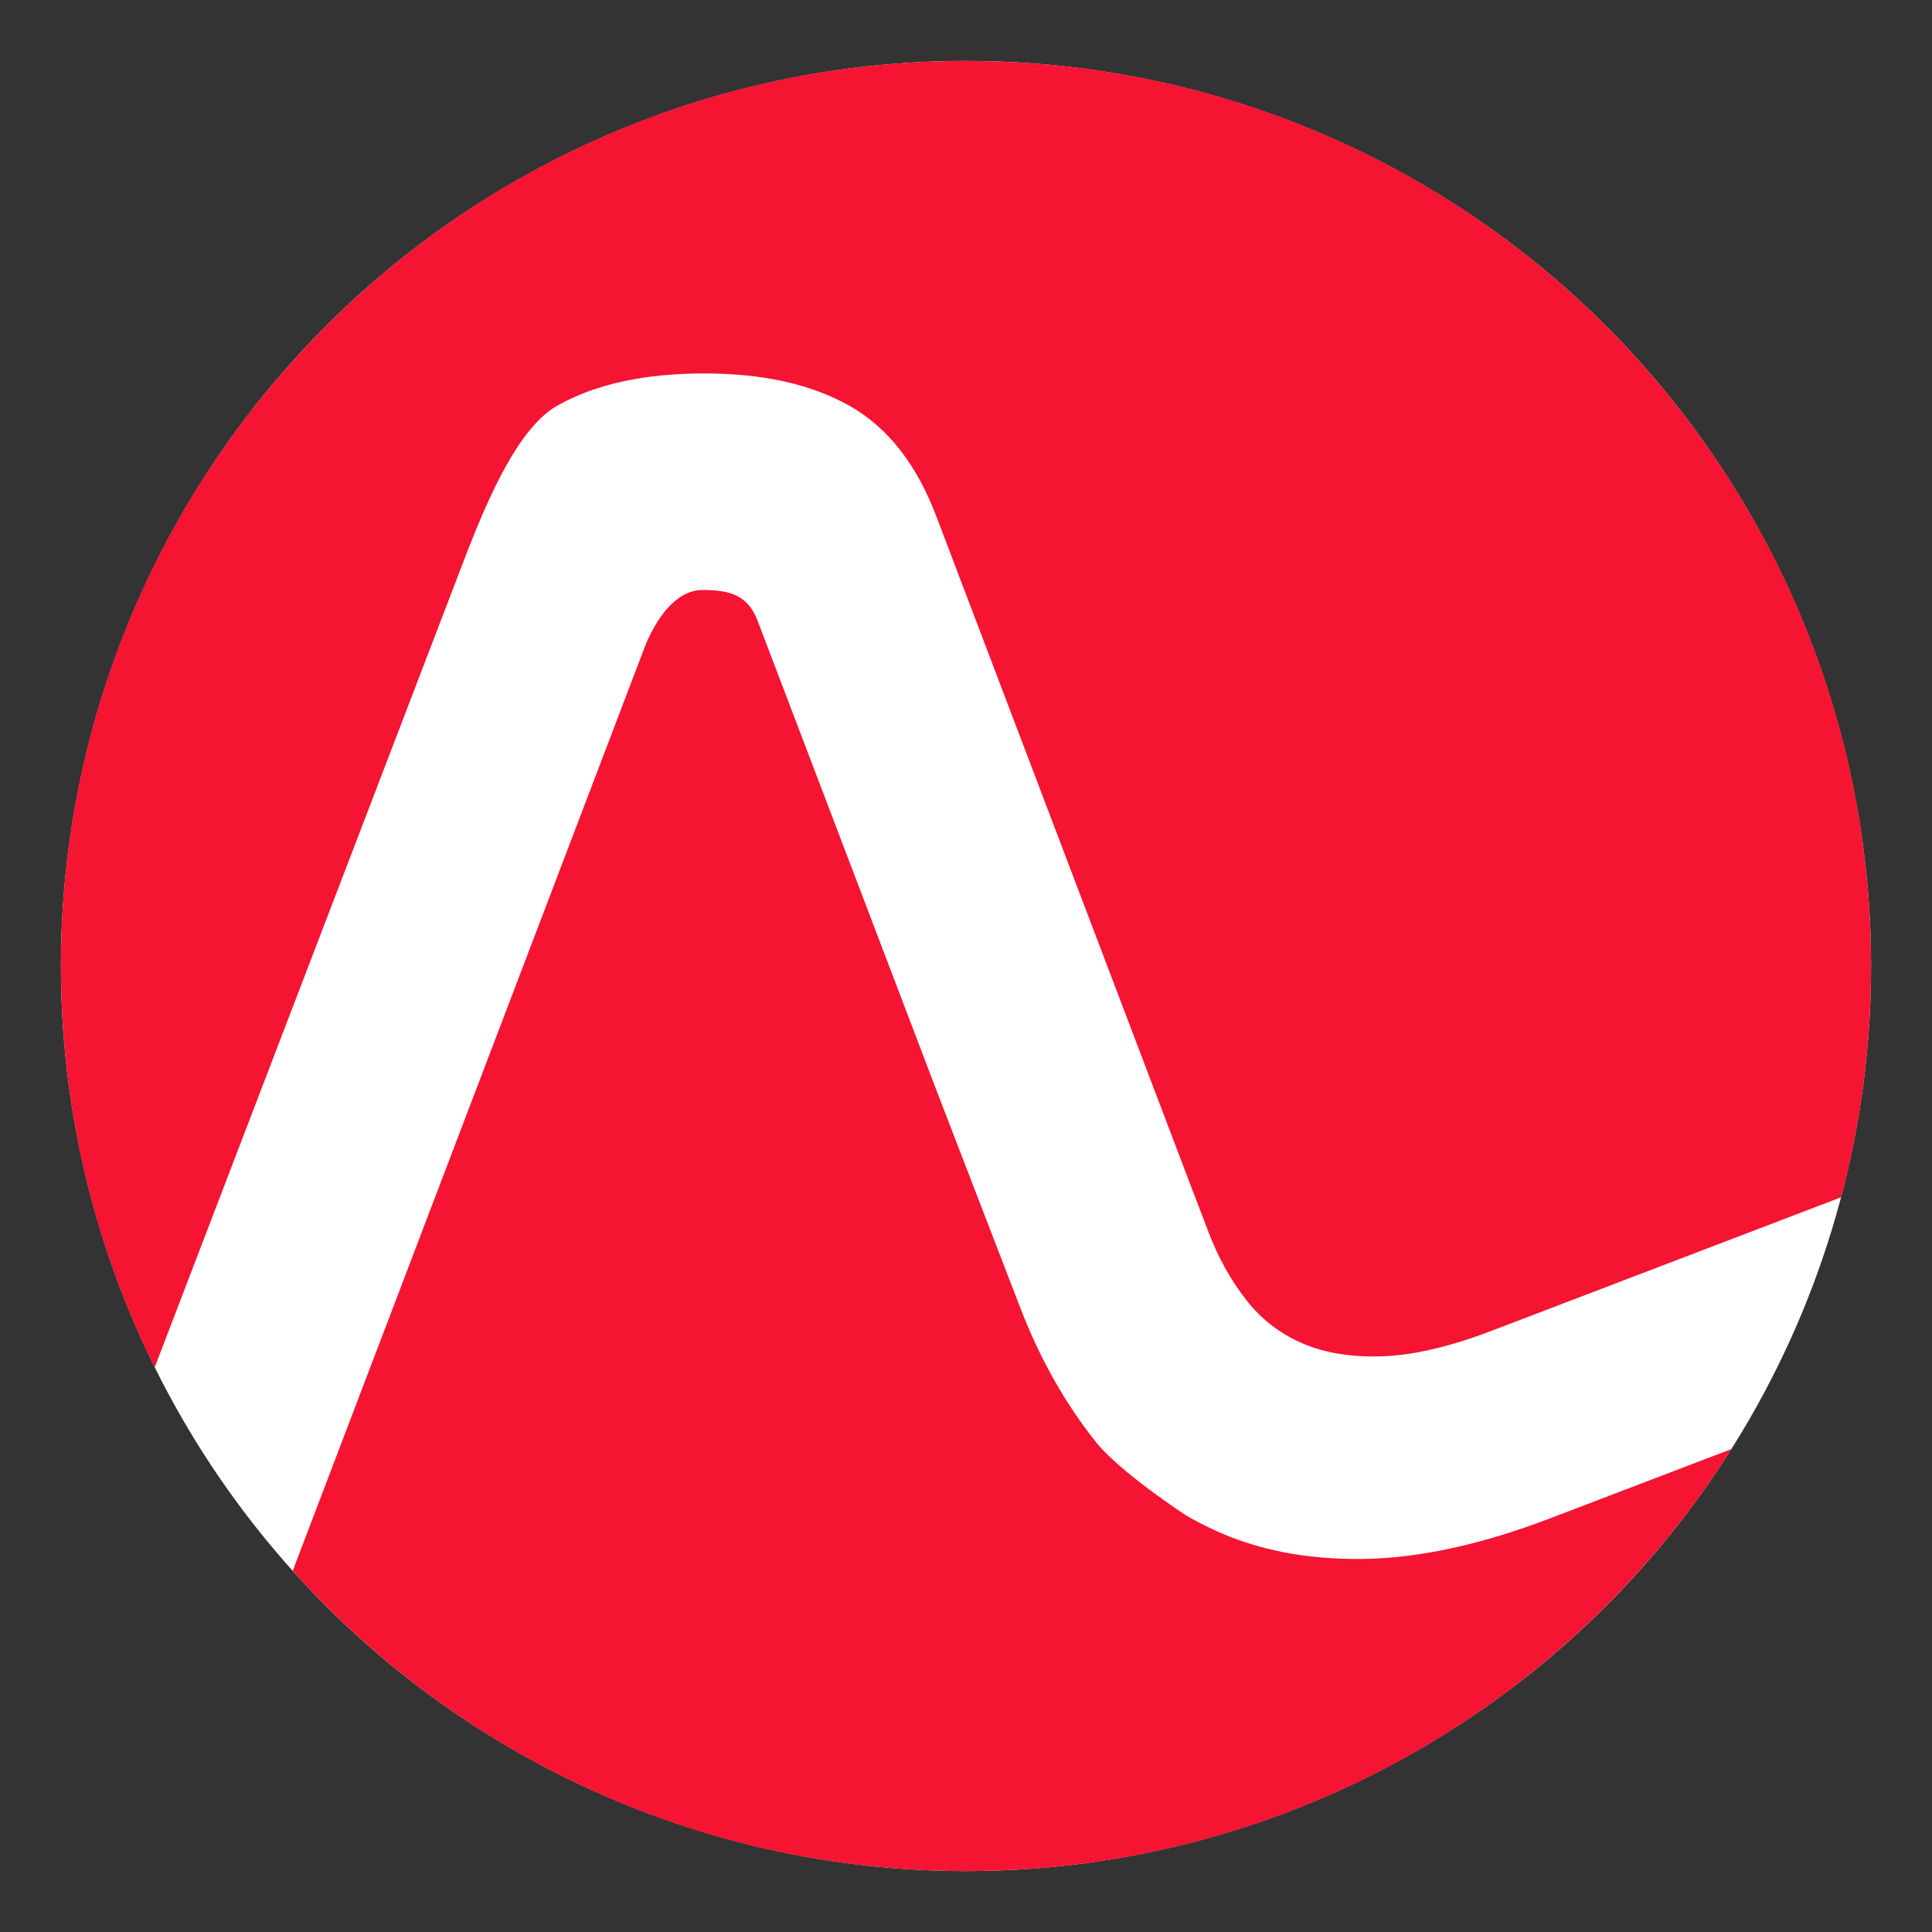
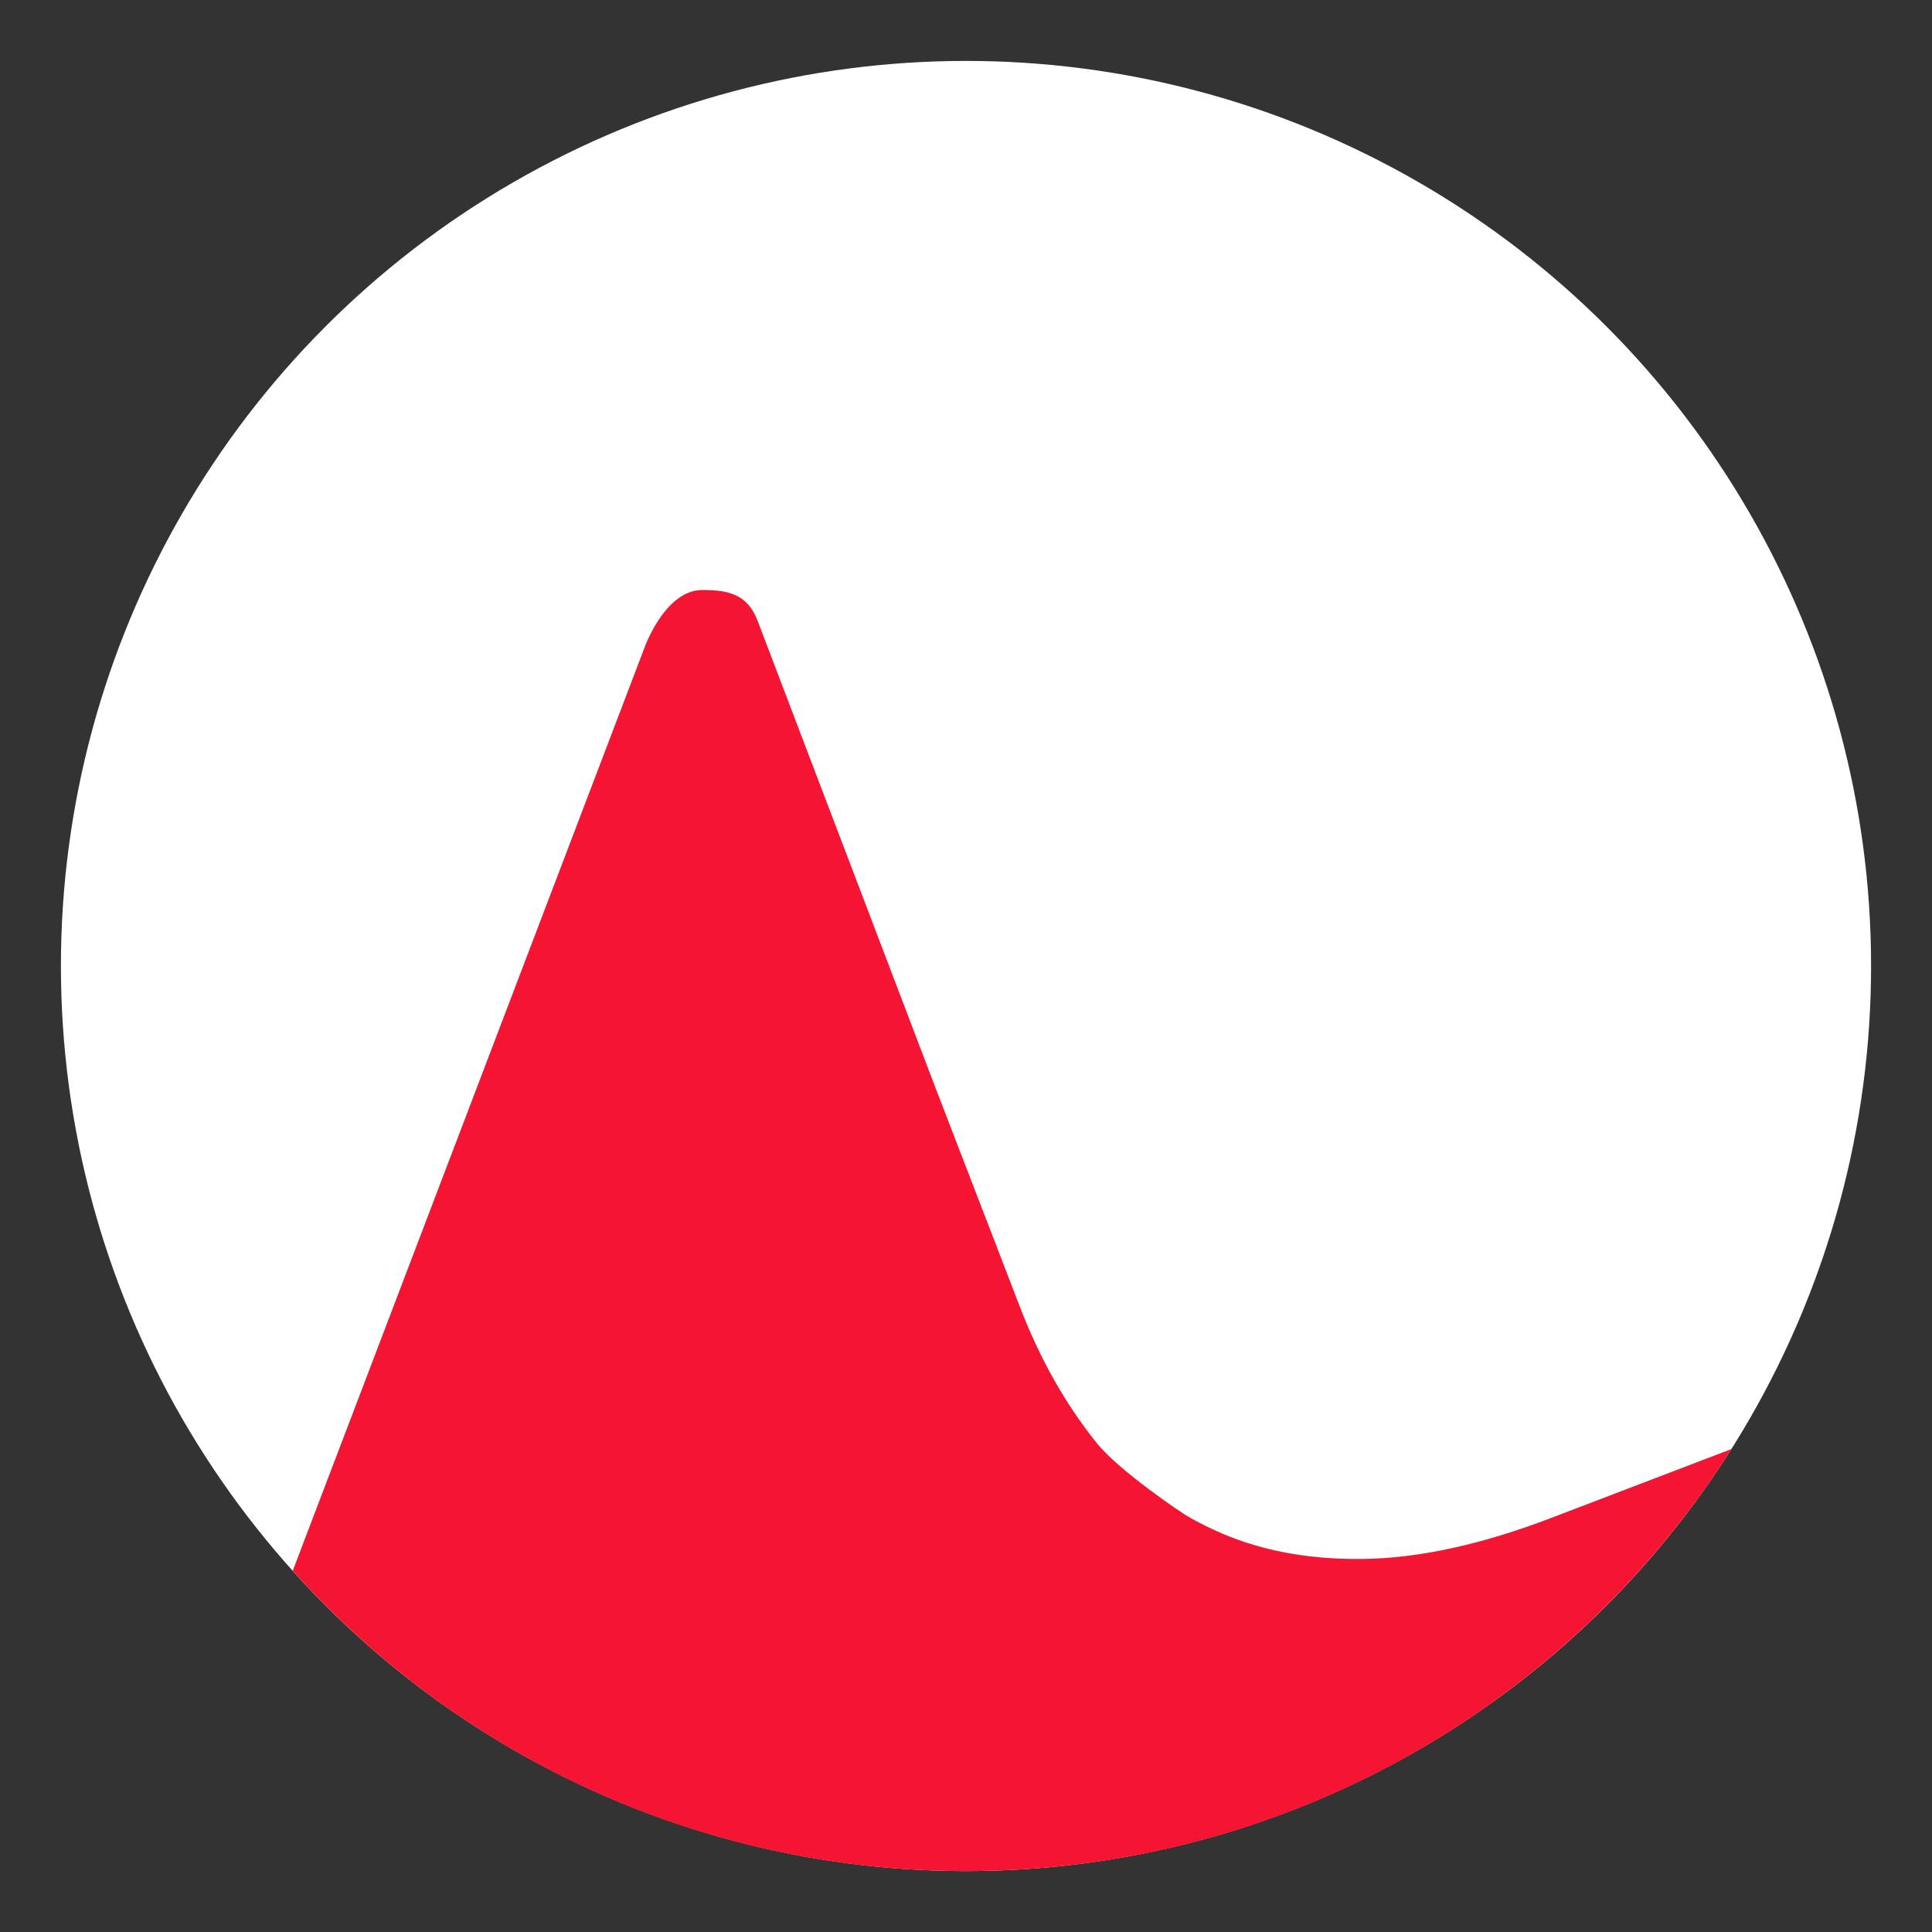
<svg xmlns="http://www.w3.org/2000/svg" version="1.1" id="Layer_1" x="0px" y="0px" width="560px" height="560px" viewBox="0 0 560 560" enable-background="new 0 0 560 560" xml:space="preserve">
  <rect x="0" y="0" width="560" height="560" fill="#333333" stroke="none" />
  <circle fill="#FFFFFF" cx="280" cy="280" r="262.342" />
-   <path fill="#F51432" d="M280,17.658C135.113,17.658,17.658,135.113,17.658,280c0,41.792,9.789,81.291,27.173,116.358l90.905-237.256  c6.091-15.412,14.695-35.242,25.762-41.502c11.075-6.26,25.289-9.359,42.624-9.359c17.02,0,31.07,3.146,42.145,9.398  c11.067,6.258,19.502,16.997,25.281,32.408l73.661,193.778l5.141,13.447c2.741,7.199,6.323,13.65,10.749,19.354  c4.409,5.708,9.9,9.963,16.479,12.776c6.569,2.823,14.347,4.053,23.332,3.715c8.972-0.335,19.458-2.797,31.457-7.384l101.322-38.713  c5.638-21.396,8.653-43.854,8.653-67.021C542.342,135.113,424.888,17.658,280,17.658z" />
  <path fill="#F51432" d="M394.981,451.872c-16.242,0.199-30.648-2.605-43.198-8.469c-2.857-1.337-5.631-2.739-8.307-4.354  c0,0-18.899-12.378-25.779-21.021c-8.929-11.2-16.306-24.157-22.158-39.452l-24.491-63.552l-51.514-135.256  c-2.892-7.385-8.19-8.756-15.893-8.756c-7.709,0-13.174,8.131-16.373,15.518L84.848,455.309  c48.024,53.425,117.66,87.033,195.152,87.033c93.405,0,175.396-48.822,221.88-122.332l-52.378,20.016  C429.404,447.703,411.229,451.68,394.981,451.872z" />
</svg>